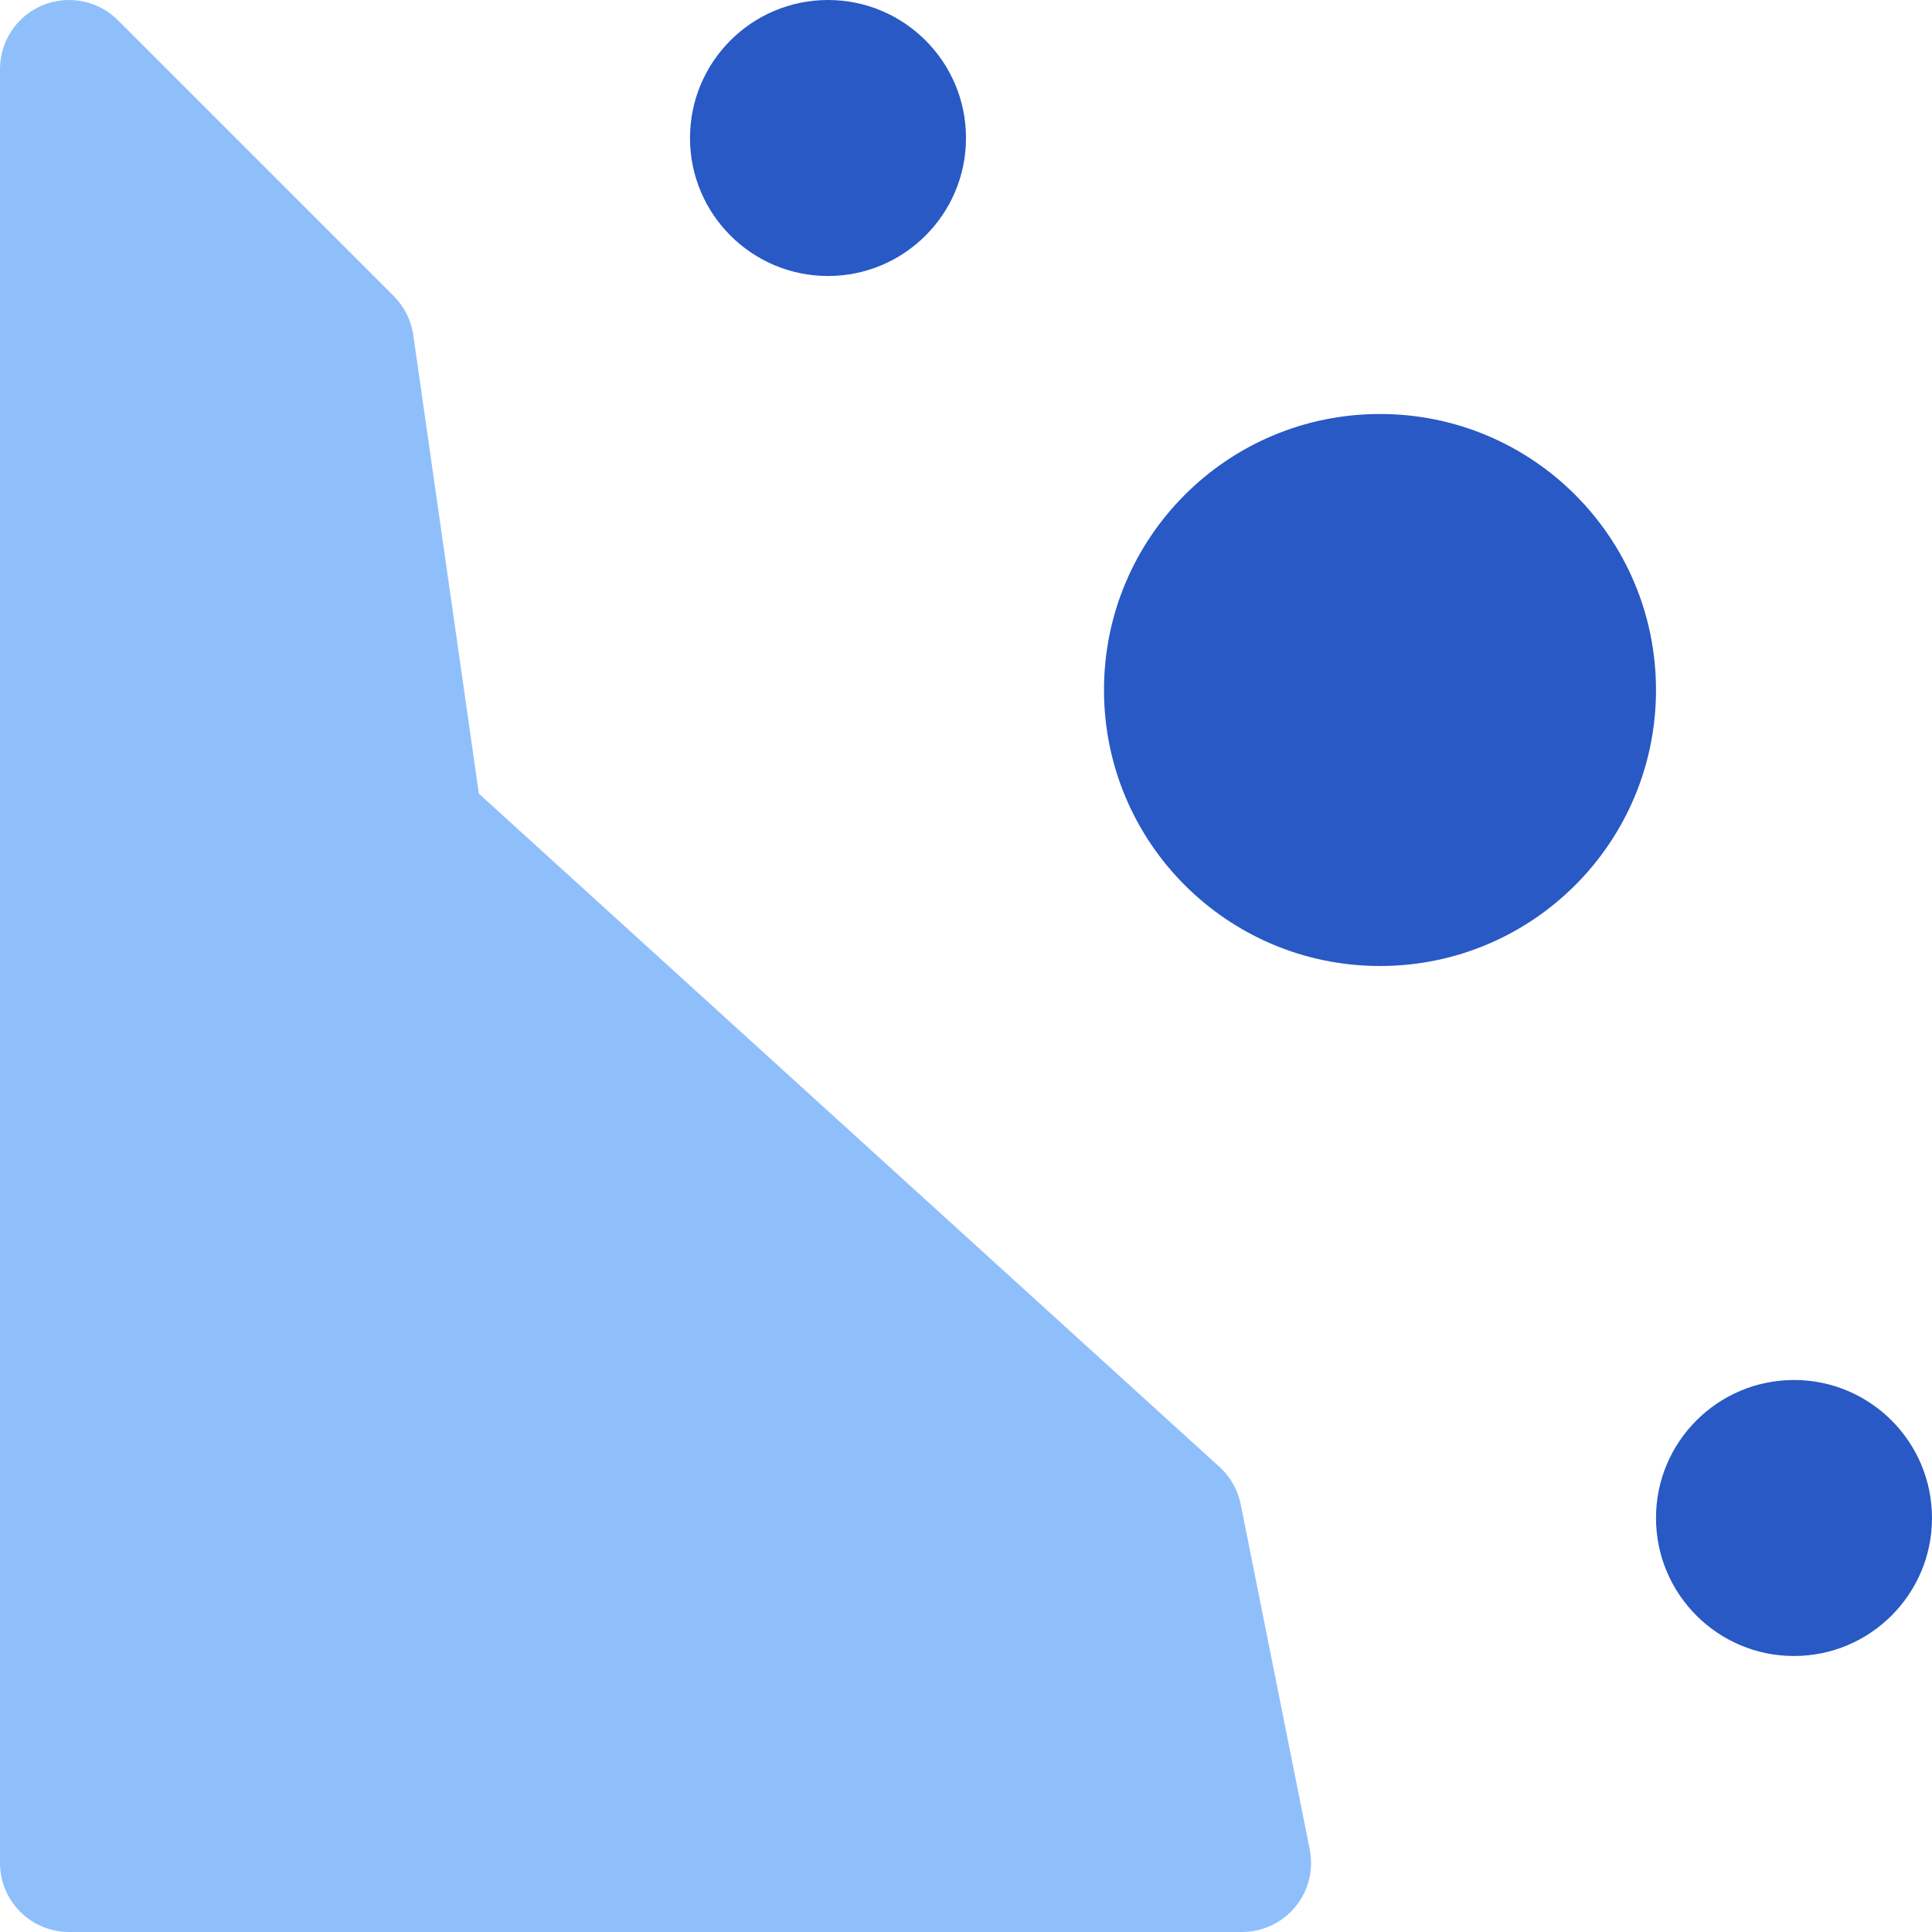
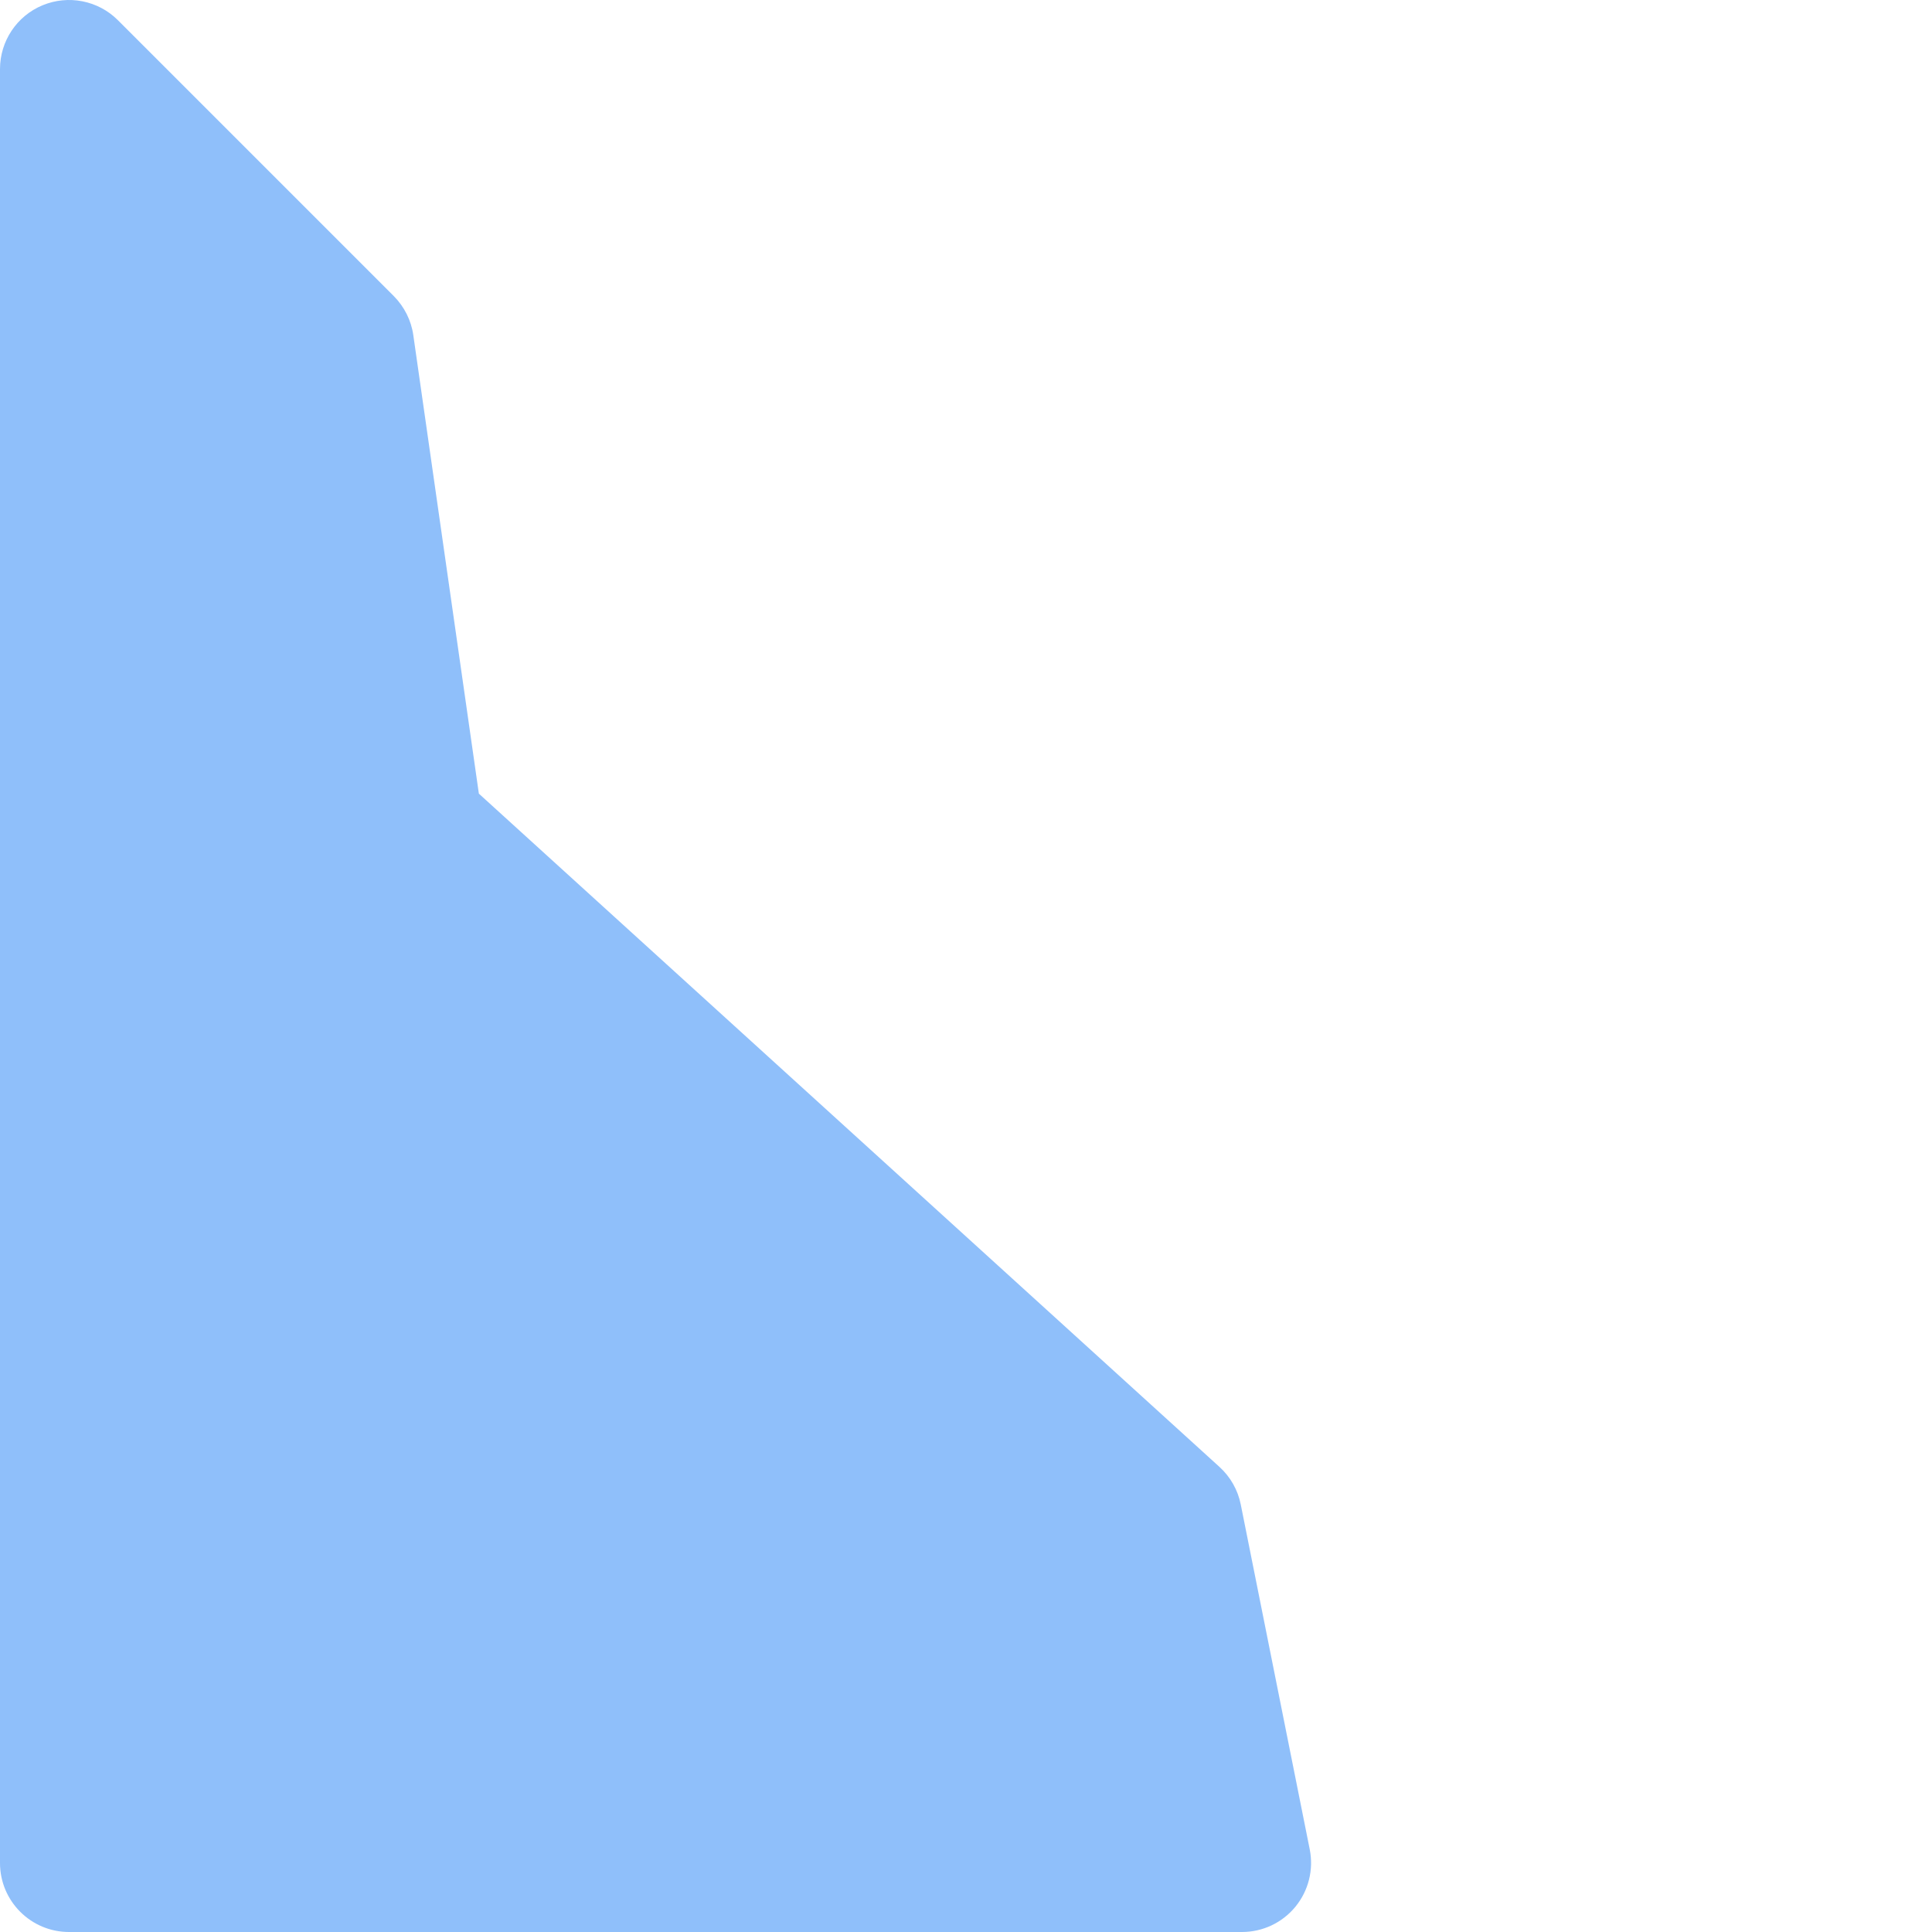
<svg xmlns="http://www.w3.org/2000/svg" fill="none" viewBox="0 0 14 14" id="Rock-Slide--Streamline-Core">
  <desc>Rock Slide Streamline Icon: https://streamlinehq.com</desc>
  <g id="rock-slide--hill-cliff-sign-danger-stone">
    <path id="Union" fill="#8fbffa" fill-rule="evenodd" d="M0.854 0.146C0.711 0.003 0.495 -0.039 0.309 0.038 0.122 0.115 0 0.298 0 0.5v13c0 0.276 0.224 0.5 0.5 0.5H9c0.15 0 0.292 -0.067 0.387 -0.183s0.133 -0.268 0.104 -0.415l-0.5 -2.5c-0.021 -0.105 -0.075 -0.2 -0.154 -0.272L3.47 5.751l-0.475 -3.322c-0.015 -0.107 -0.065 -0.206 -0.141 -0.283L0.854 0.146Z" clip-rule="evenodd" stroke-width="1" />
-     <path id="Union_2" fill="#2859c5" fill-rule="evenodd" d="M5 1c0 -0.552 0.448 -1 1 -1s1 0.448 1 1c0 0.552 -0.448 1 -1 1s-1 -0.448 -1 -1Zm5 2c-1.105 0 -2 0.895 -2 2s0.895 2 2 2c1.105 0 2 -0.895 2 -2s-0.895 -2 -2 -2Zm2 8c0 -0.552 0.448 -1 1 -1s1 0.448 1 1 -0.448 1 -1 1 -1 -0.448 -1 -1Z" clip-rule="evenodd" stroke-width="1" />
  </g>
</svg>